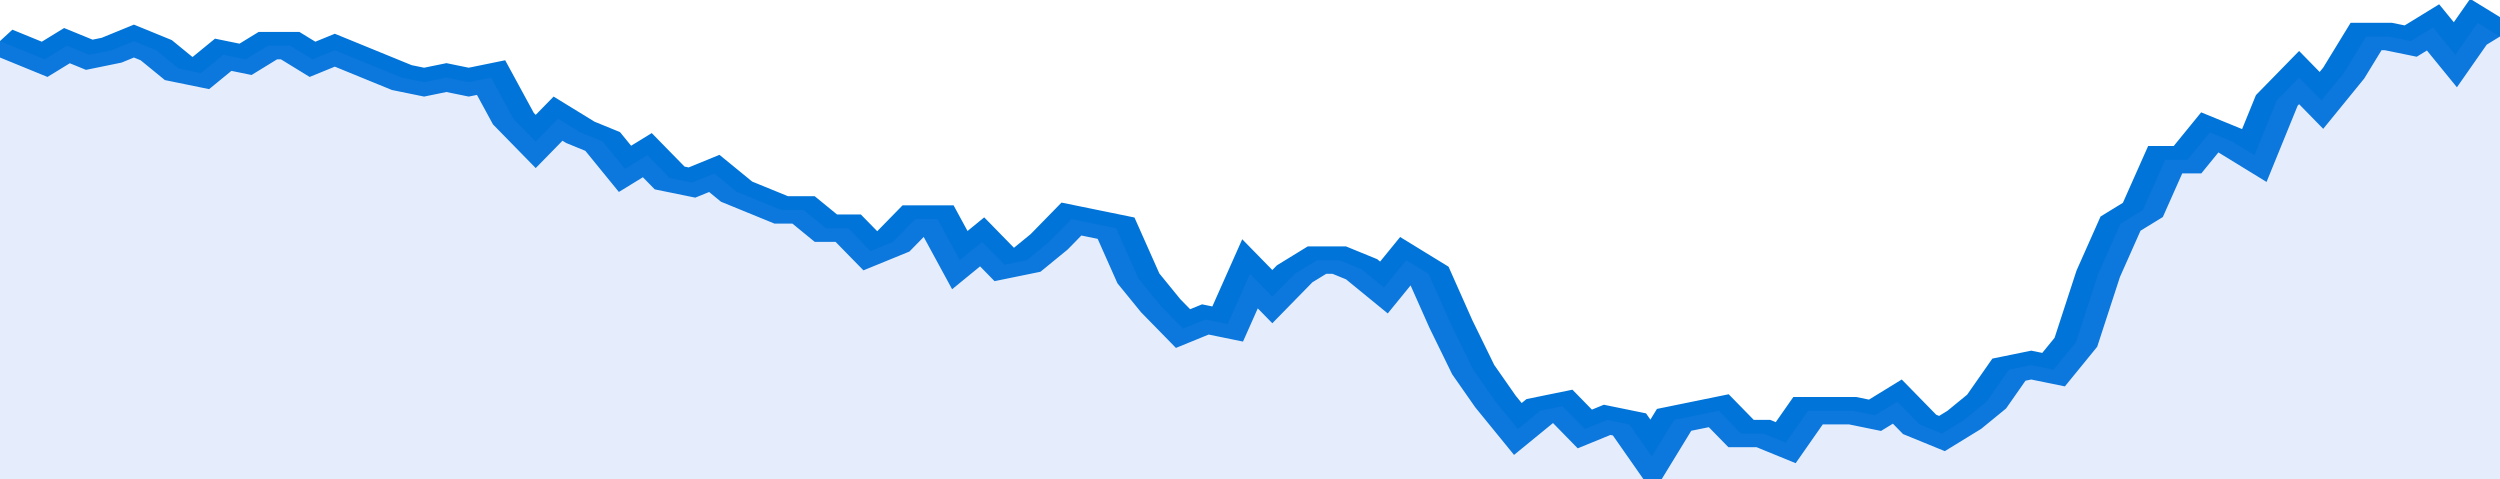
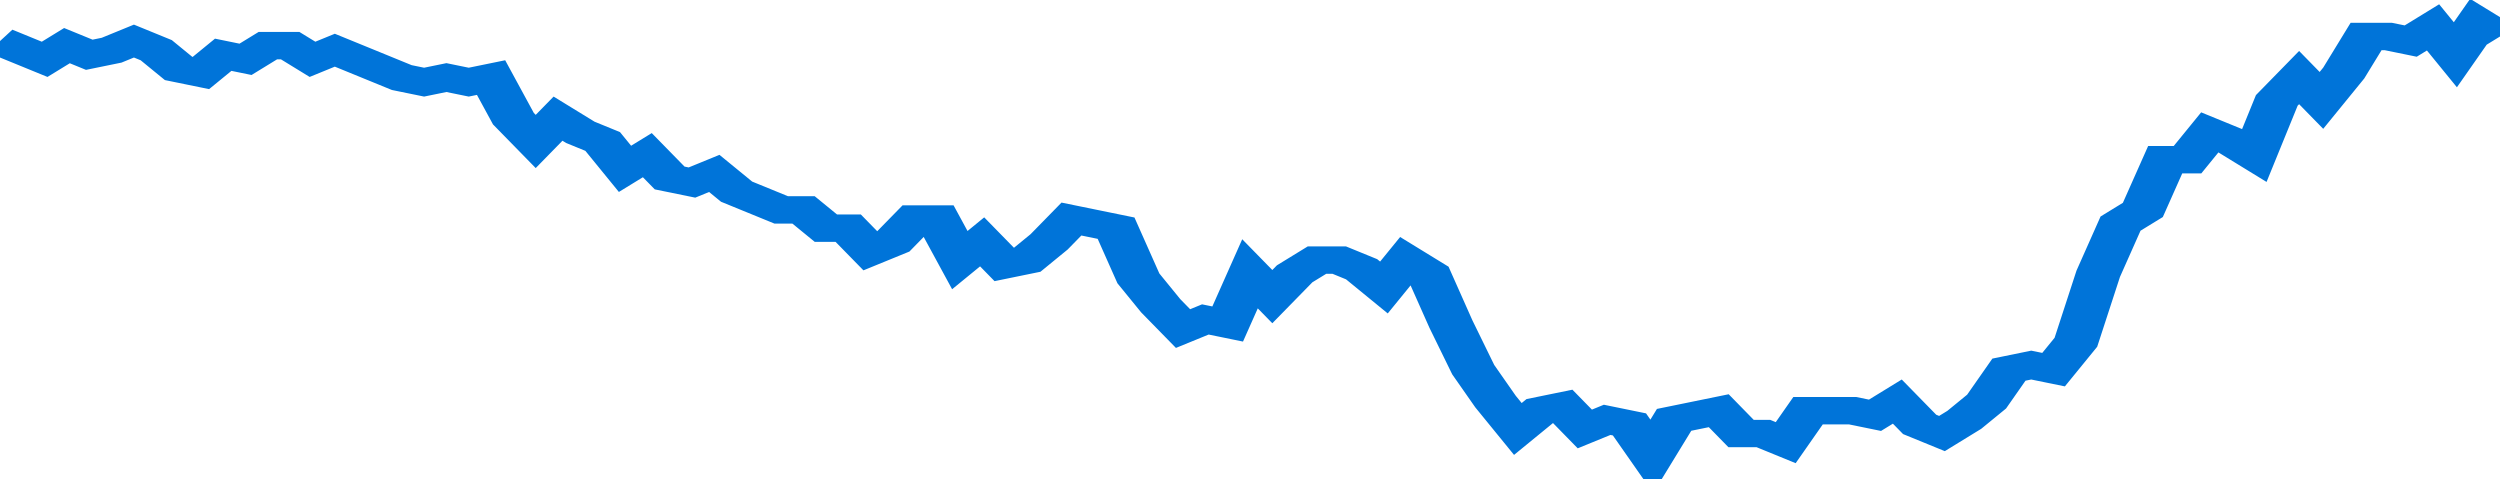
<svg xmlns="http://www.w3.org/2000/svg" viewBox="0 0 336 105" width="120" height="23" preserveAspectRatio="none">
  <polyline fill="none" stroke="#0074d9" stroke-width="6" points="0, 9 3, 11 6, 13 9, 10 12, 12 15, 11 18, 9 21, 11 24, 15 27, 16 30, 12 33, 13 36, 10 39, 10 42, 13 45, 11 48, 13 51, 15 54, 17 57, 18 60, 17 63, 18 66, 17 69, 26 72, 31 75, 26 78, 29 81, 31 84, 37 87, 34 90, 39 93, 40 96, 38 99, 42 102, 44 105, 46 108, 46 111, 50 114, 50 117, 55 120, 53 123, 48 126, 48 129, 57 132, 53 135, 58 138, 57 141, 53 144, 48 147, 49 150, 50 153, 61 156, 67 159, 72 162, 70 165, 71 168, 60 171, 65 174, 60 177, 57 180, 57 183, 59 186, 63 189, 57 192, 60 195, 71 198, 81 201, 88 204, 94 207, 90 210, 89 213, 94 216, 92 219, 93 222, 100 225, 92 228, 91 231, 90 234, 95 237, 95 240, 97 243, 90 246, 90 249, 90 252, 91 255, 88 258, 93 261, 95 264, 92 267, 88 270, 81 273, 80 276, 81 279, 75 282, 60 285, 49 288, 46 291, 35 294, 35 297, 29 300, 31 303, 34 306, 22 309, 17 312, 22 315, 16 318, 8 321, 8 324, 9 327, 6 330, 12 333, 5 336, 8 336, 8 "> </polyline>
-   <polygon fill="#5085ec" opacity="0.15" points="0, 105 0, 9 3, 11 6, 13 9, 10 12, 12 15, 11 18, 9 21, 11 24, 15 27, 16 30, 12 33, 13 36, 10 39, 10 42, 13 45, 11 48, 13 51, 15 54, 17 57, 18 60, 17 63, 18 66, 17 69, 26 72, 31 75, 26 78, 29 81, 31 84, 37 87, 34 90, 39 93, 40 96, 38 99, 42 102, 44 105, 46 108, 46 111, 50 114, 50 117, 55 120, 53 123, 48 126, 48 129, 57 132, 53 135, 58 138, 57 141, 53 144, 48 147, 49 150, 50 153, 61 156, 67 159, 72 162, 70 165, 71 168, 60 171, 65 174, 60 177, 57 180, 57 183, 59 186, 63 189, 57 192, 60 195, 71 198, 81 201, 88 204, 94 207, 90 210, 89 213, 94 216, 92 219, 93 222, 100 225, 92 228, 91 231, 90 234, 95 237, 95 240, 97 243, 90 246, 90 249, 90 252, 91 255, 88 258, 93 261, 95 264, 92 267, 88 270, 81 273, 80 276, 81 279, 75 282, 60 285, 49 288, 46 291, 35 294, 35 297, 29 300, 31 303, 34 306, 22 309, 17 312, 22 315, 16 318, 8 321, 8 324, 9 327, 6 330, 12 333, 5 336, 8 336, 105 " />
</svg>